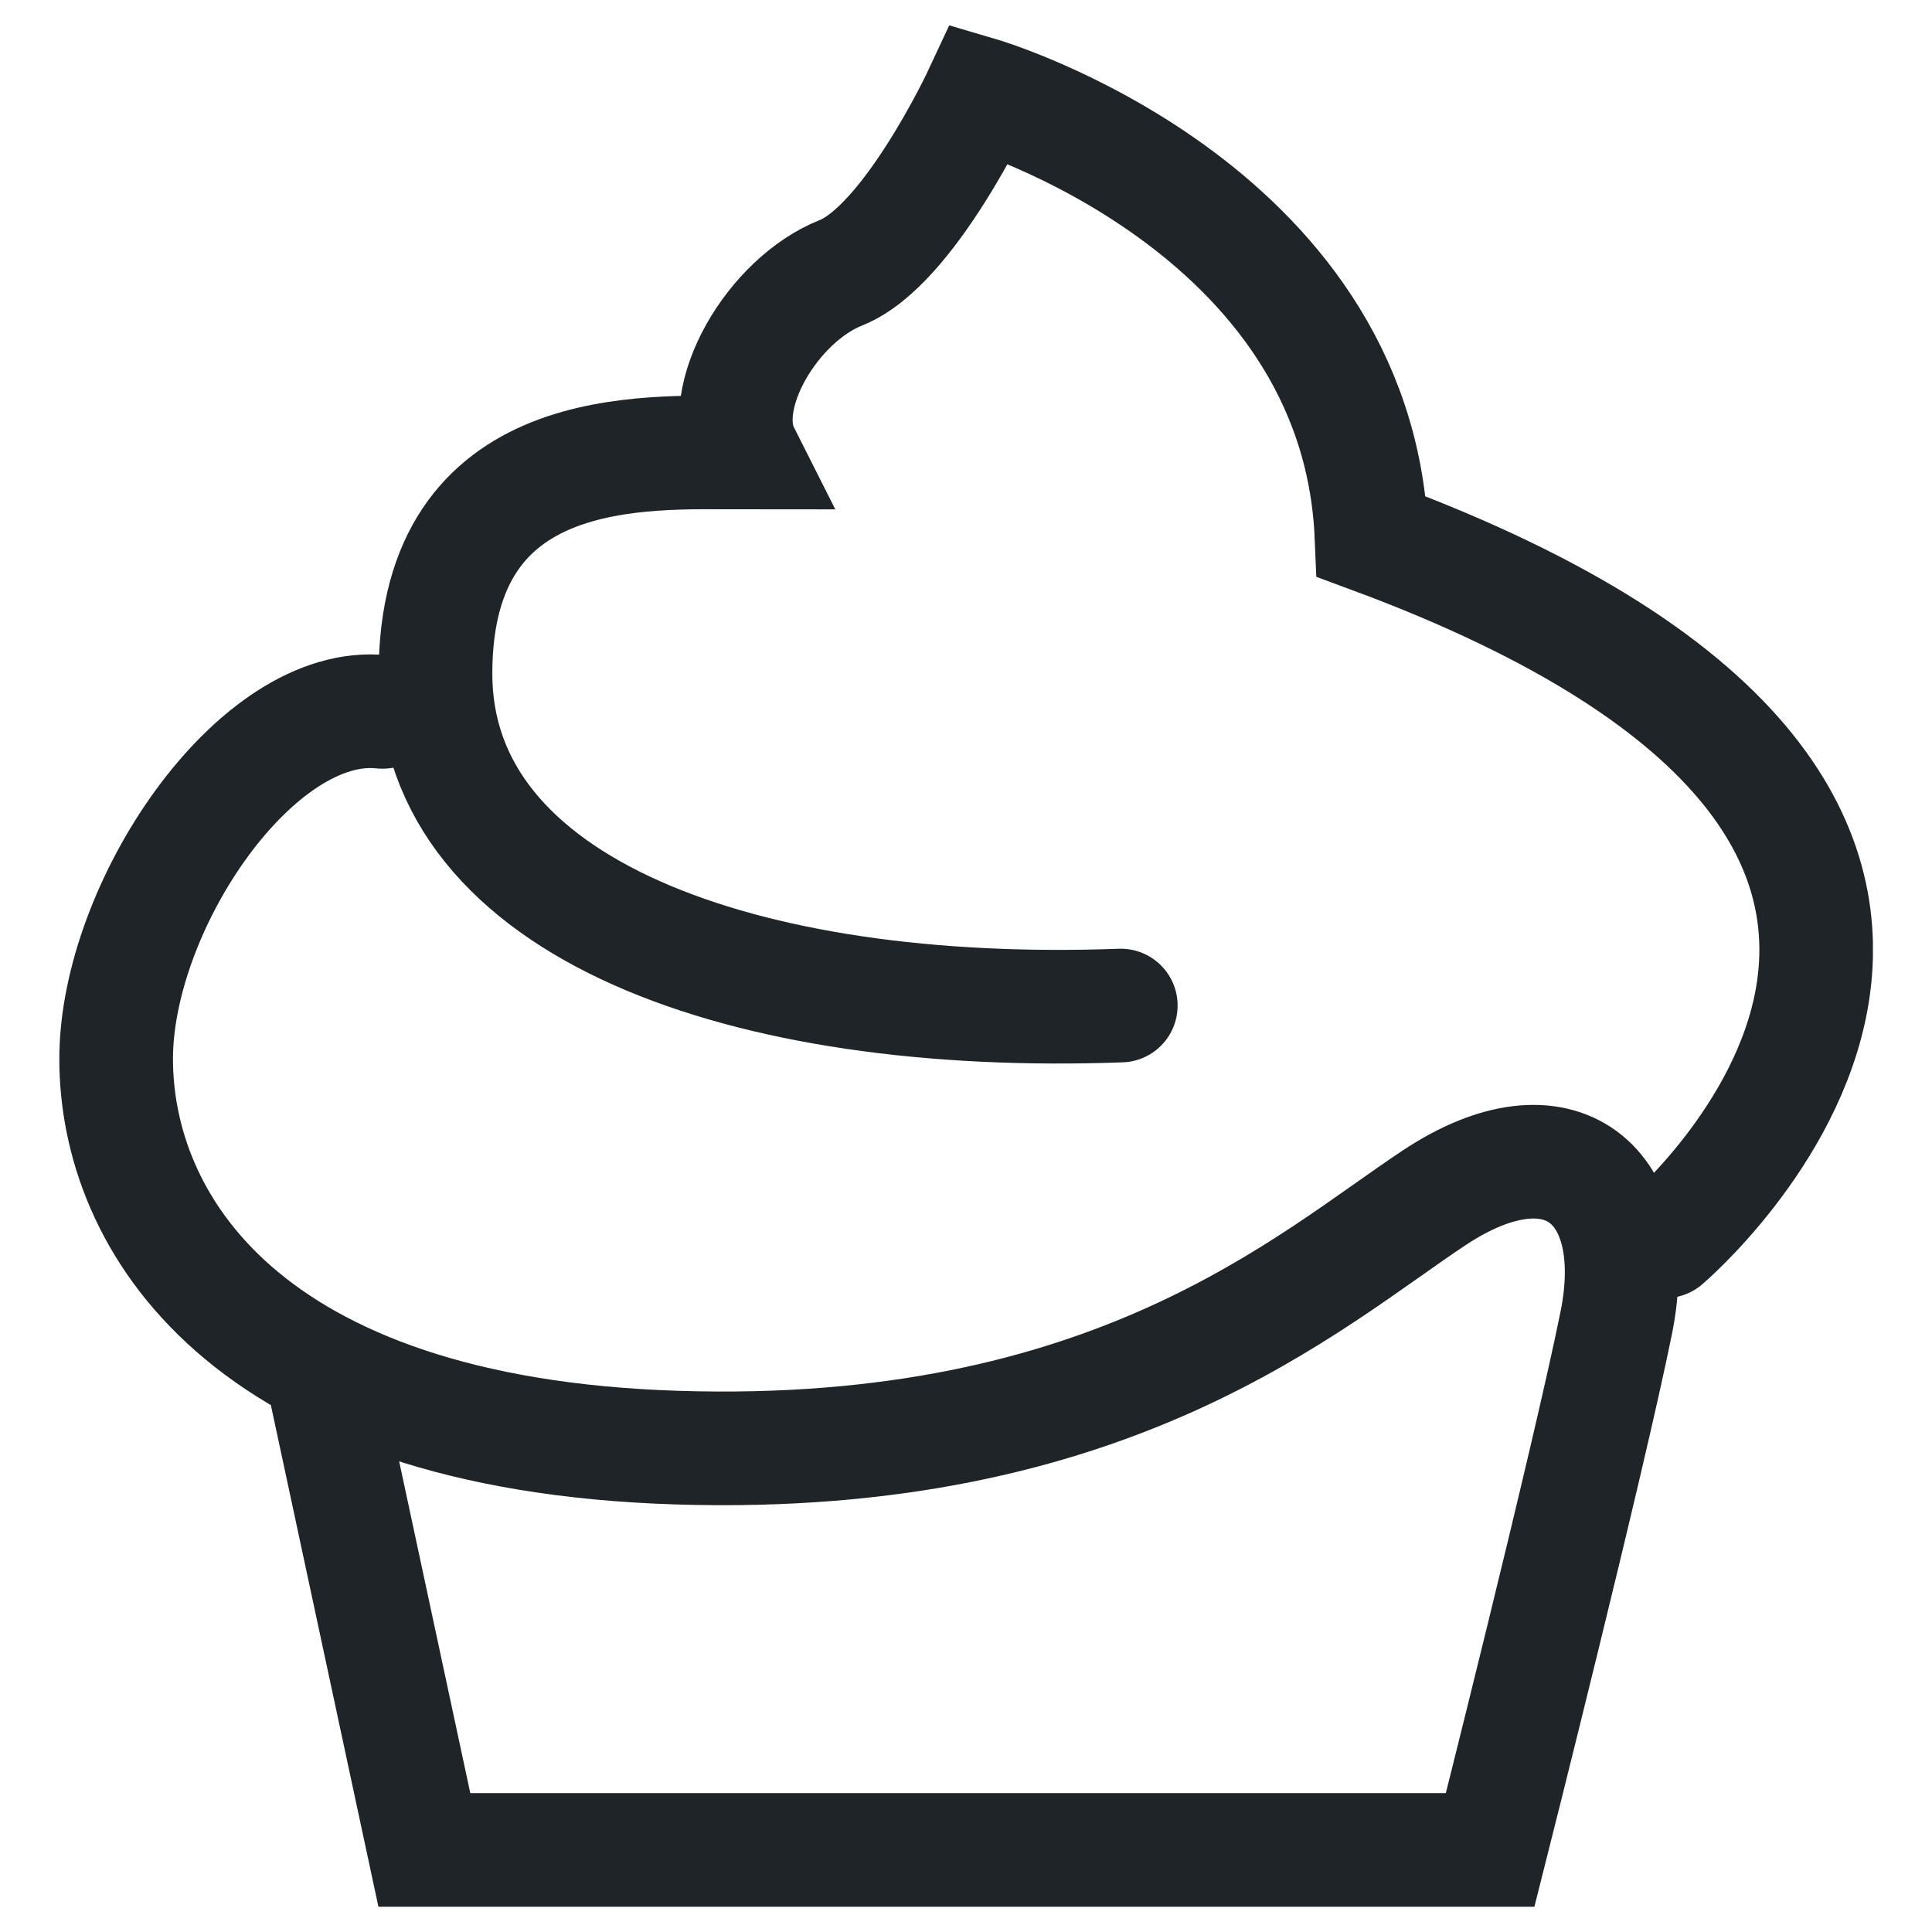
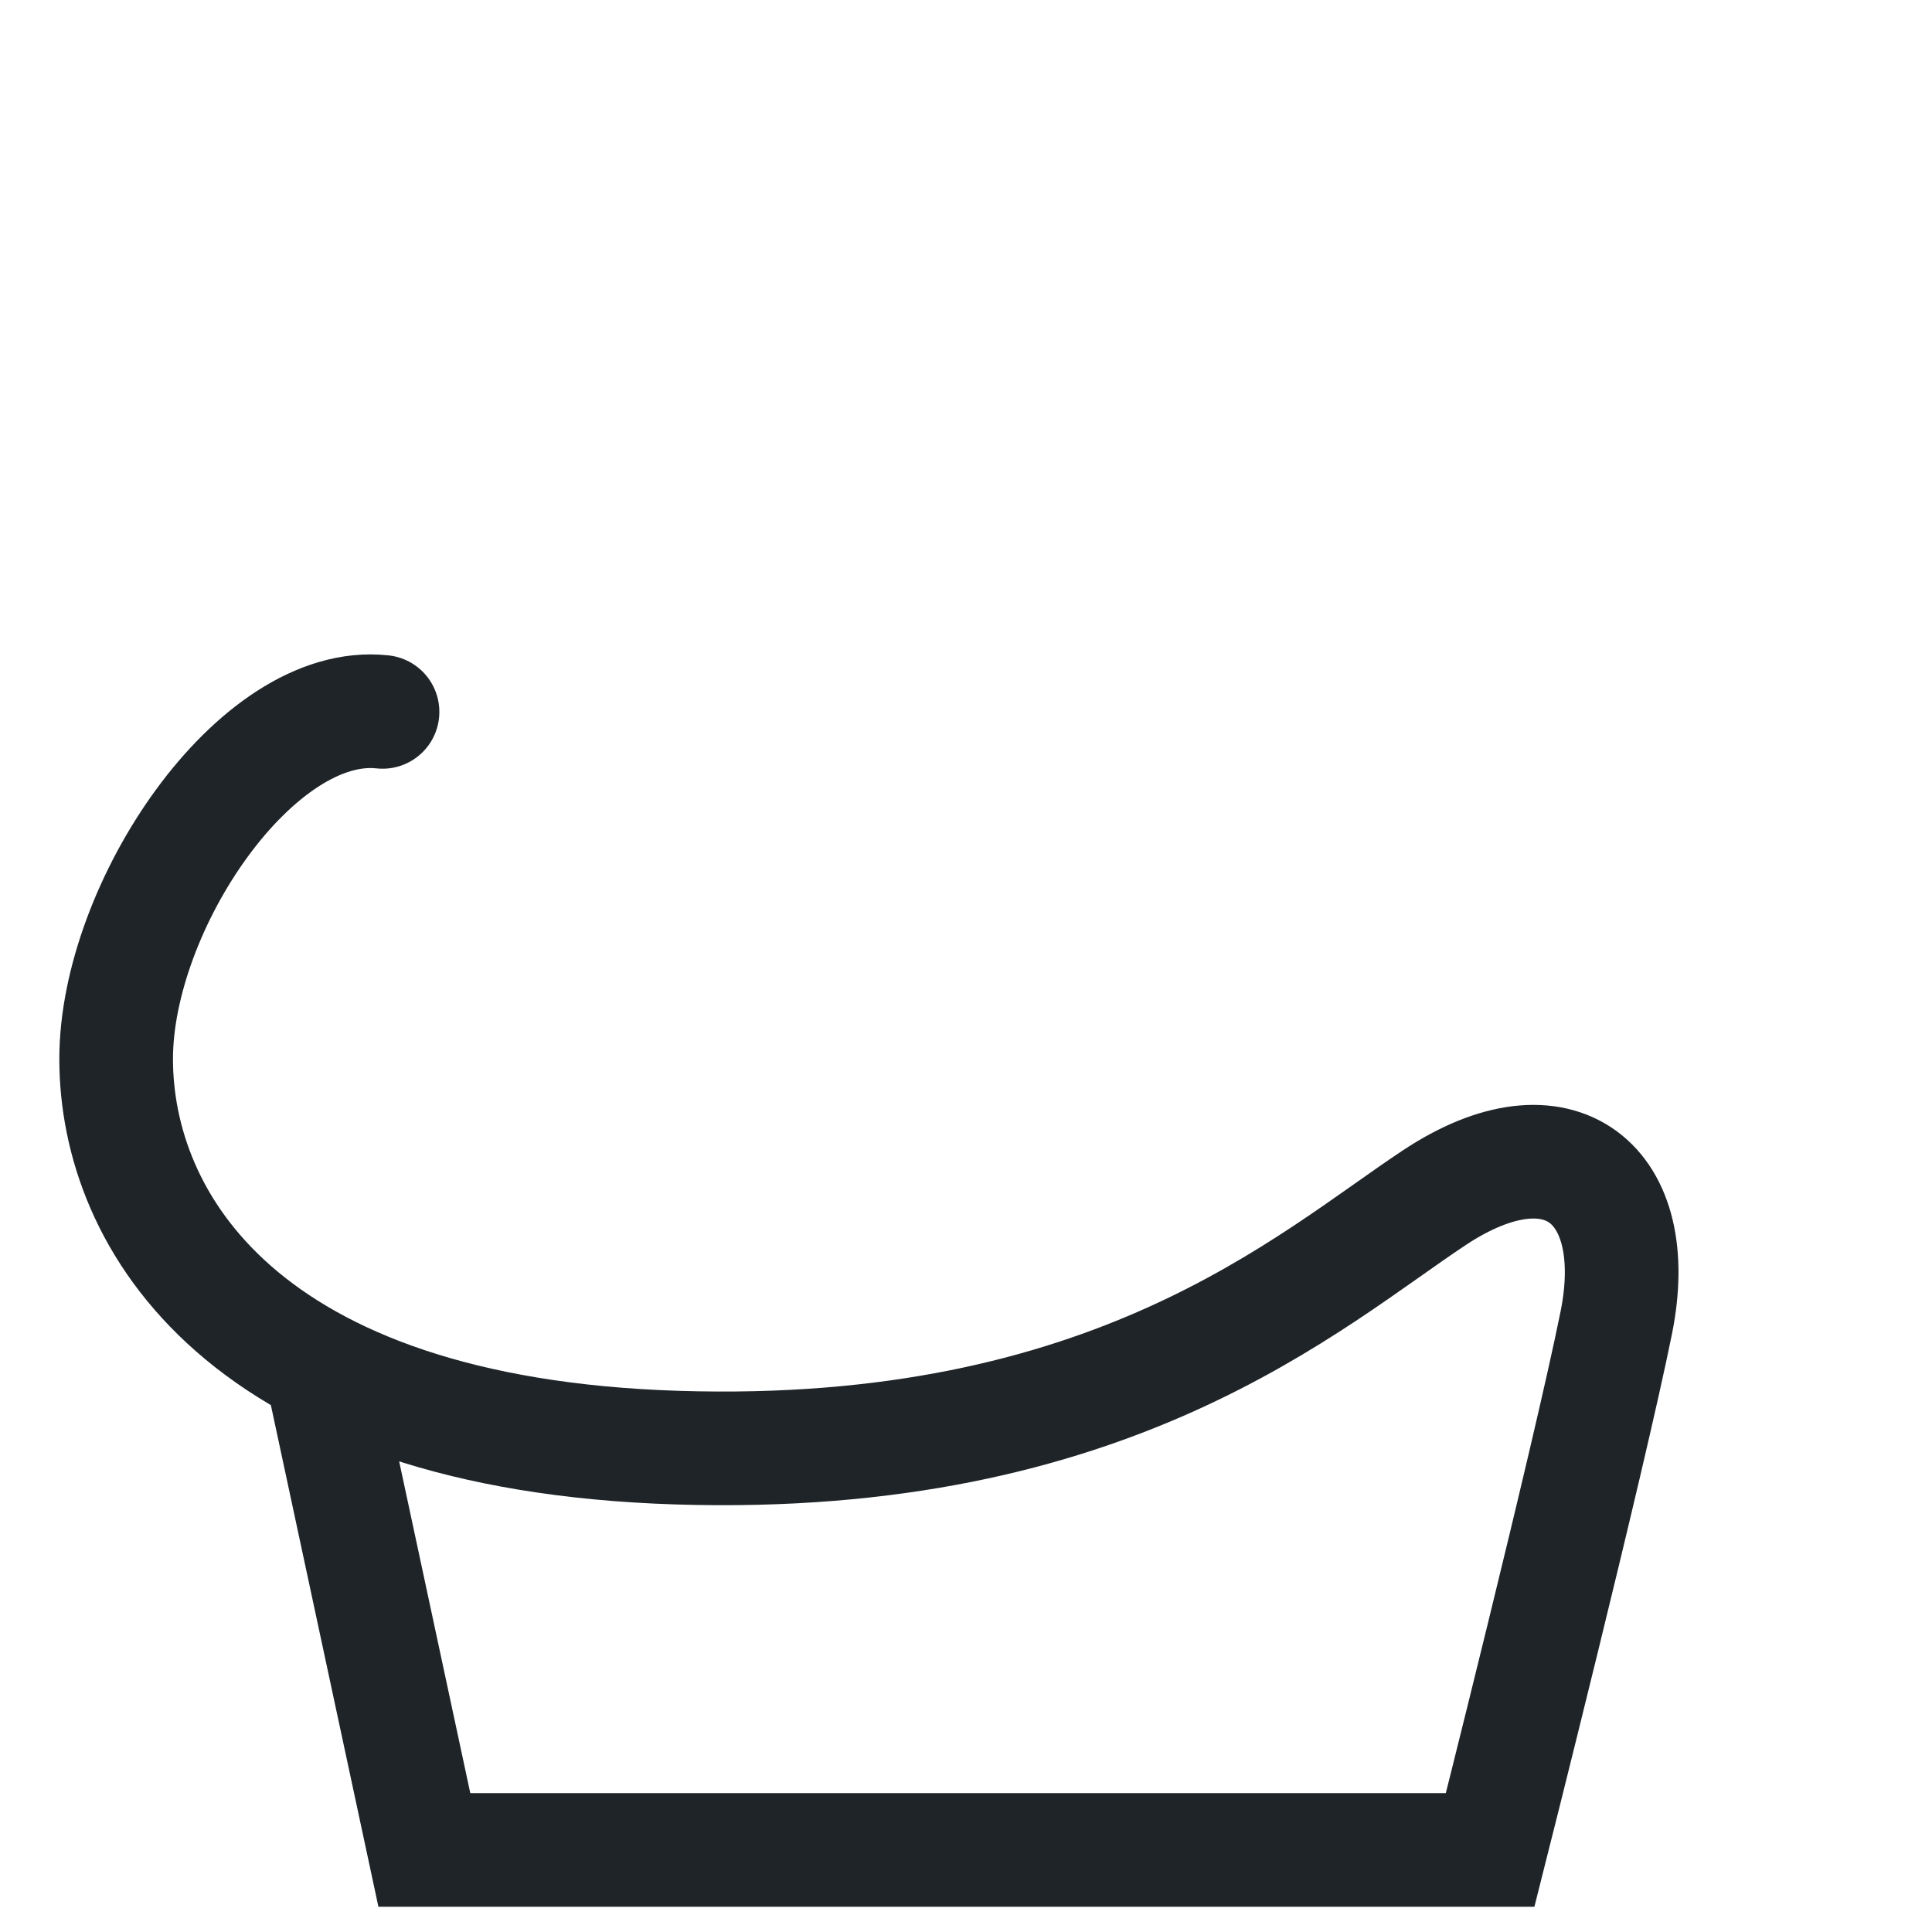
<svg xmlns="http://www.w3.org/2000/svg" id="Layer_1" data-name="Layer 1" viewBox="0 0 85 85">
  <defs>
    <style>.cls-1,.cls-3{fill:none;}.cls-2{clip-path:url(#clip-path);}.cls-3{stroke:#1e2428;stroke-linecap:round;stroke-width:5px;}</style>
    <clipPath id="clip-path">
      <rect class="cls-1" x="2.59" y="1.11" width="79.81" height="82.78" />
    </clipPath>
  </defs>
  <title>cake_85_dark</title>
  <g class="cls-2">
-     <path class="cls-3" d="M73.26,54.61s21.53-18.25-12.92-31C59.73,9,43.12,4.12,43.12,4.12S40,10.81,37,12s-5.54,5.47-4.31,7.91c-4.31,0-13.53-.61-13.53,9.73s13.53,15.21,30.15,14.6" />
    <path class="cls-3" d="M14.35,61.24l4.32,20.15H65.56s4.32-17.1,5.55-23.2-2.47-9.16-8-5.5-14.19,11.6-33.32,11-24.68-10-24.68-17.1c0-6.72,6.17-15.88,11.72-15.27" />
  </g>
</svg>